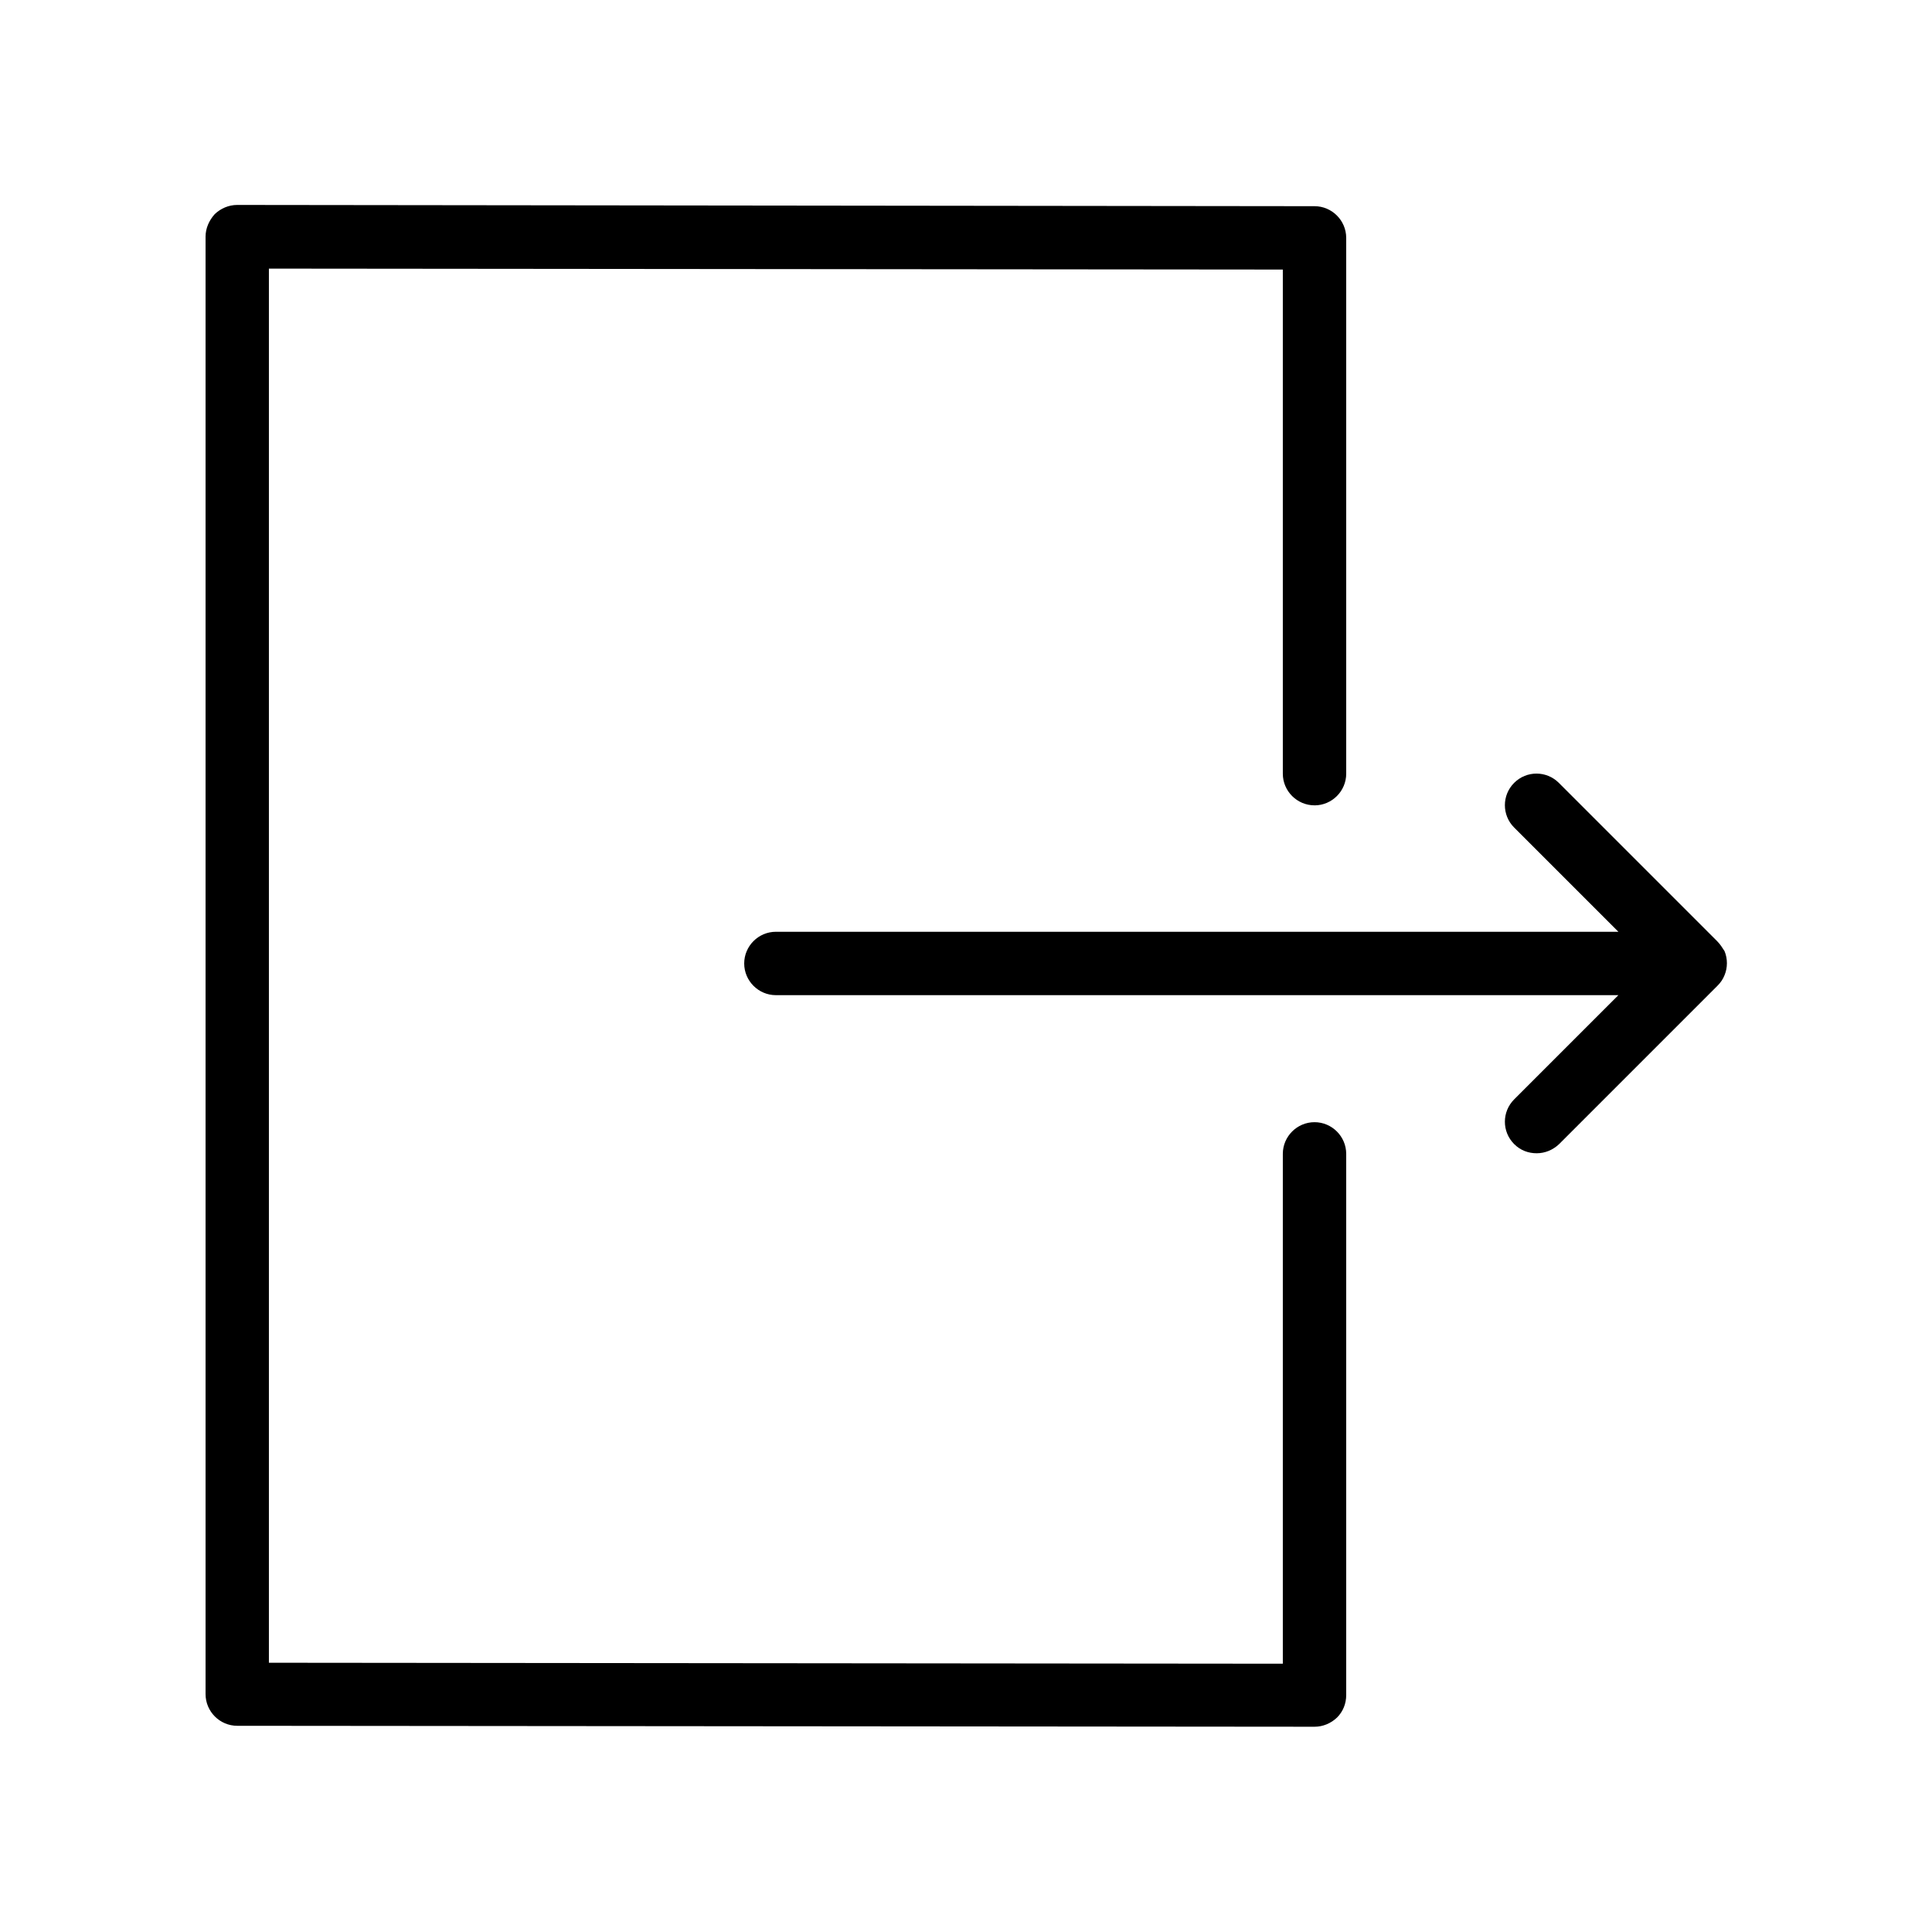
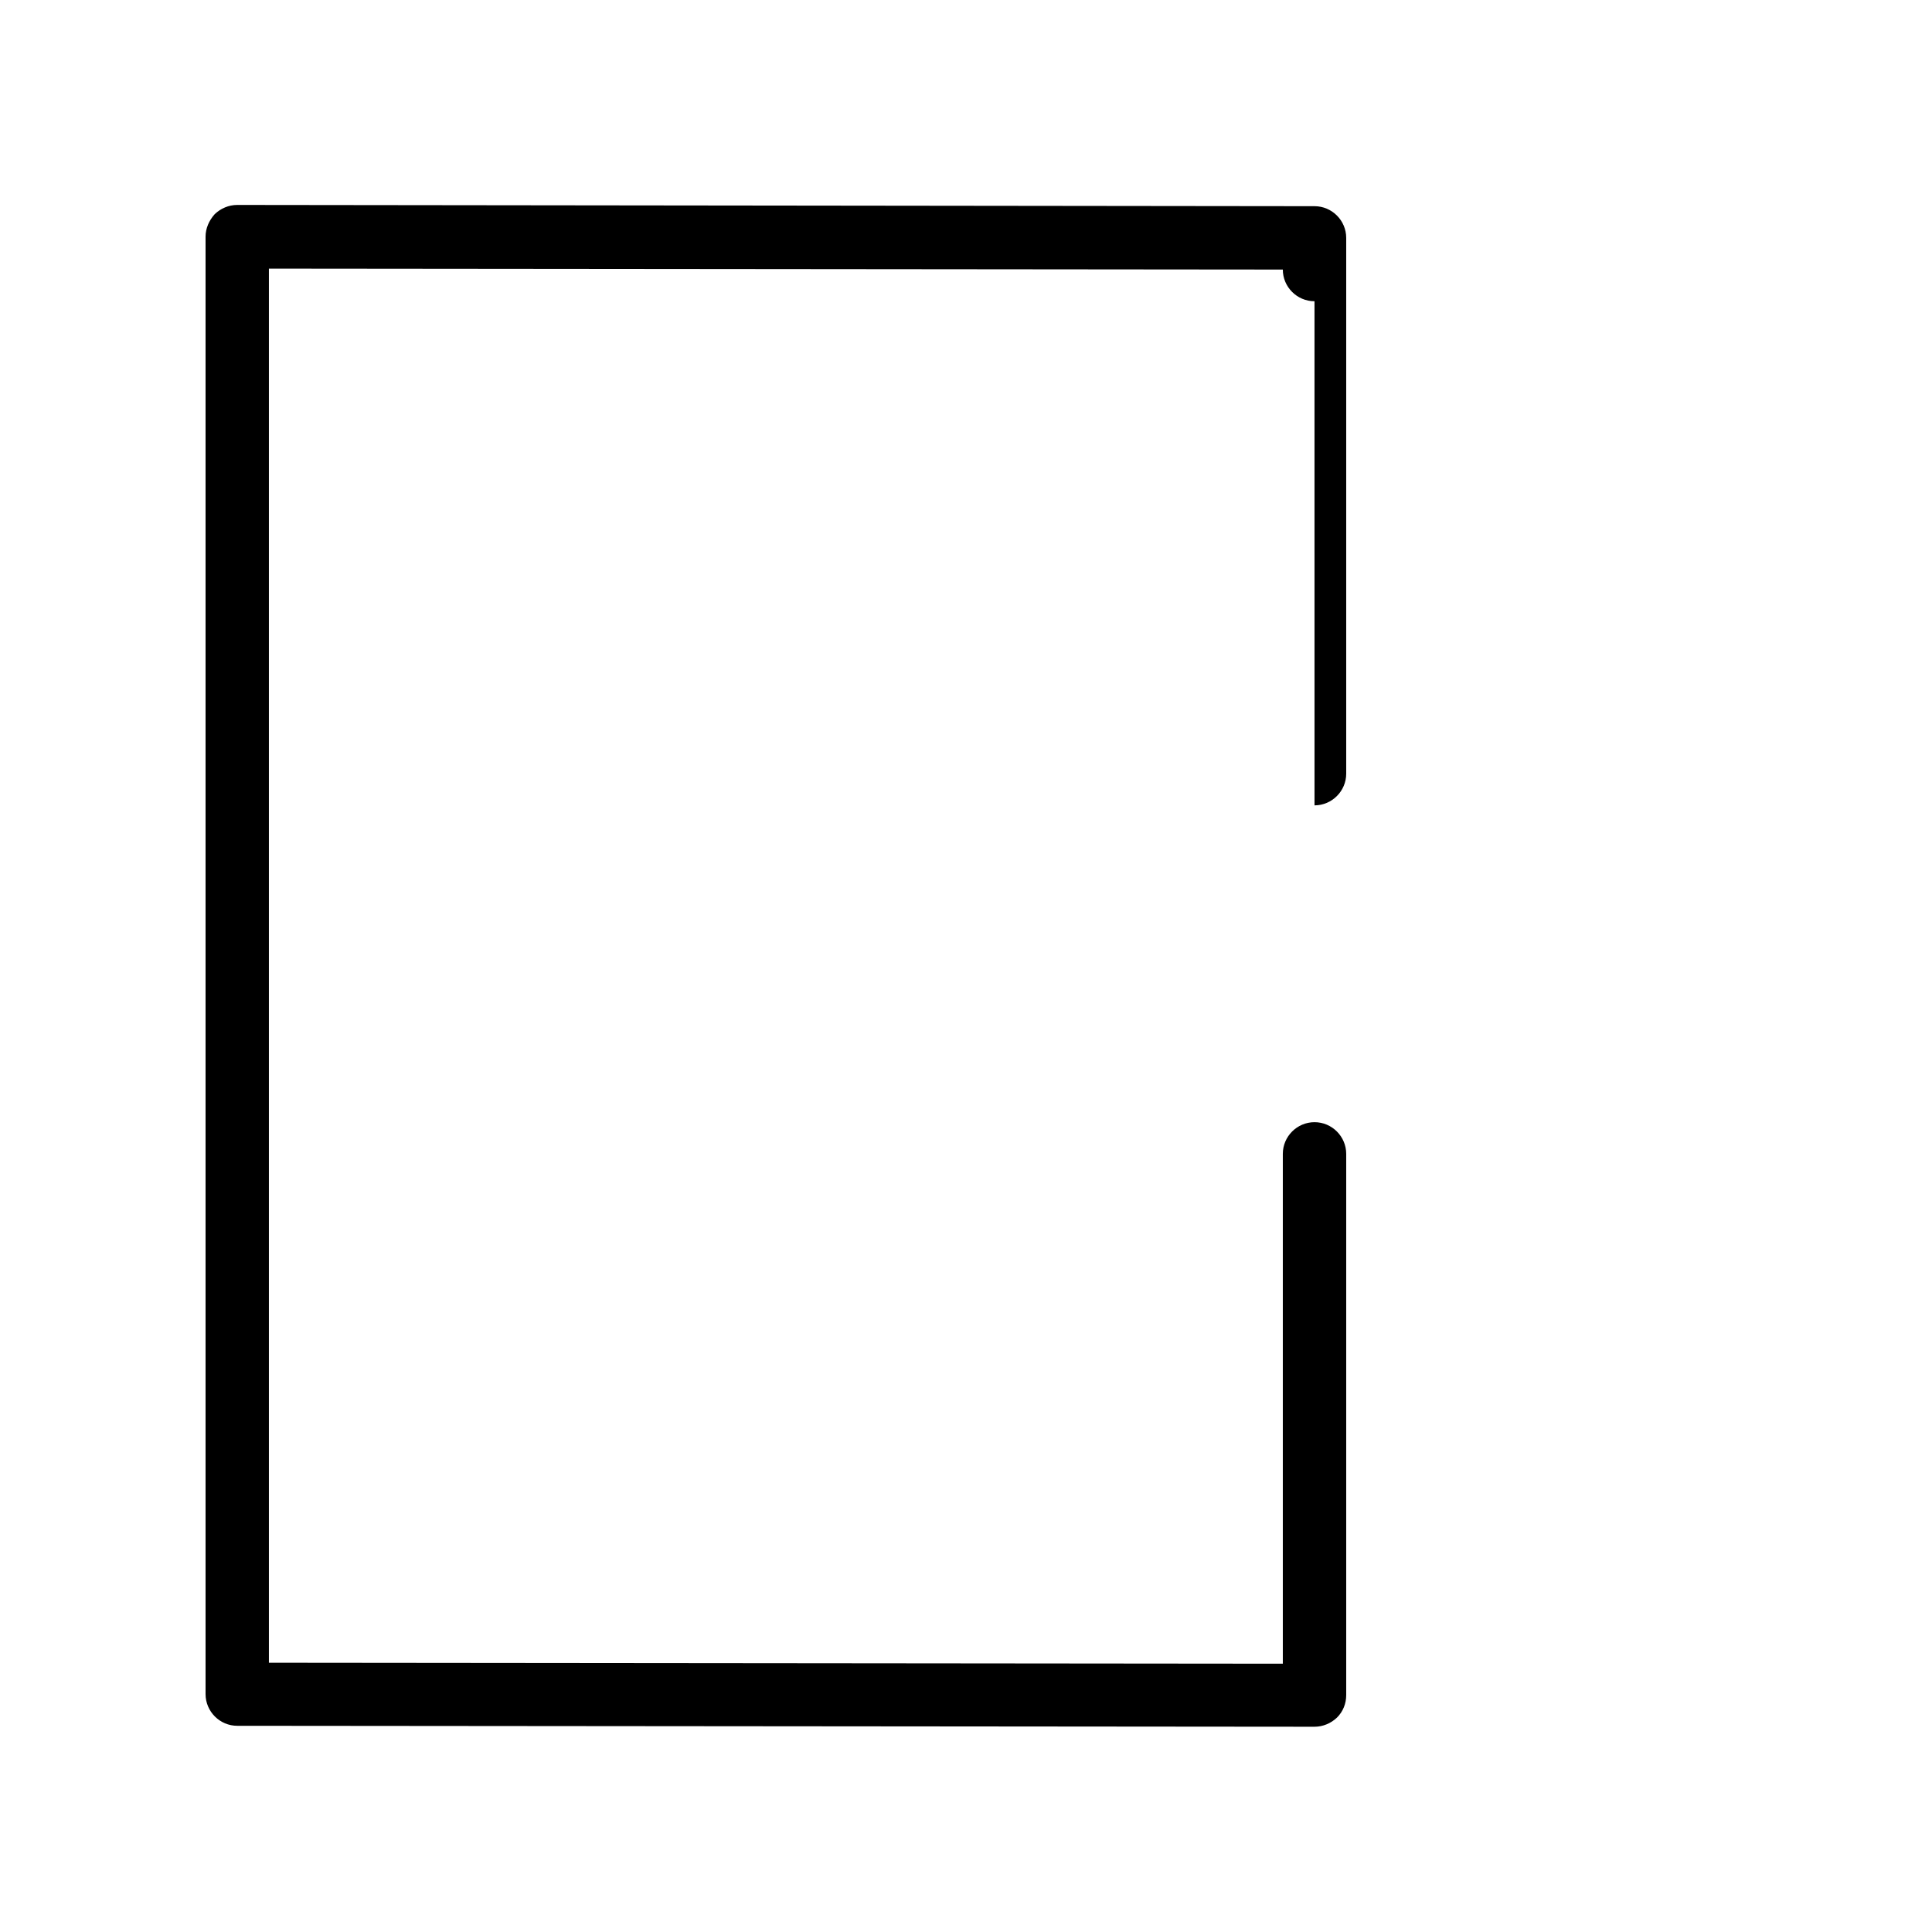
<svg xmlns="http://www.w3.org/2000/svg" fill="#000000" width="800px" height="800px" version="1.1" viewBox="144 144 512 512">
  <g>
-     <path d="m492.36 357.43c4.617 0 8.398-3.777 8.398-8.398v-141.99c0-4.617-3.777-8.398-8.398-8.398l-285.49-0.332c-2.266 0-4.367 0.922-5.961 2.434-1.512 1.68-2.434 3.777-2.434 5.961v386.25c0 4.617 3.777 8.398 8.398 8.398l285.49 0.25c2.266 0 4.367-0.922 5.961-2.434 1.594-1.594 2.434-3.695 2.434-5.961v-143.42c0-4.617-3.777-8.398-8.398-8.398-4.617 0-8.398 3.777-8.398 8.398v135.11l-268.7-0.254v-369.46l268.7 0.25v133.59c-0.004 4.621 3.777 8.398 8.395 8.398z" />
-     <path d="m599.09 393.45-41.984-41.984c-3.273-3.273-8.566-3.273-11.84 0-3.273 3.273-3.273 8.566 0 11.84l27.625 27.625h-223.27c-4.617 0-8.398 3.777-8.398 8.398 0 4.617 3.777 8.398 8.398 8.398h223.27l-27.625 27.625c-3.273 3.273-3.273 8.566 0 11.84 1.68 1.68 3.777 2.434 5.961 2.434 2.184 0 4.281-0.84 5.961-2.434l41.984-41.984c0.754-0.754 1.426-1.68 1.848-2.769 0.84-2.016 0.84-4.367 0-6.383-0.59-0.926-1.176-1.852-1.934-2.606z" />
+     <path d="m492.36 357.43c4.617 0 8.398-3.777 8.398-8.398v-141.99c0-4.617-3.777-8.398-8.398-8.398l-285.49-0.332c-2.266 0-4.367 0.922-5.961 2.434-1.512 1.68-2.434 3.777-2.434 5.961v386.25c0 4.617 3.777 8.398 8.398 8.398l285.49 0.25c2.266 0 4.367-0.922 5.961-2.434 1.594-1.594 2.434-3.695 2.434-5.961v-143.42c0-4.617-3.777-8.398-8.398-8.398-4.617 0-8.398 3.777-8.398 8.398v135.11l-268.7-0.254v-369.46l268.7 0.25c-0.004 4.621 3.777 8.398 8.395 8.398z" />
  </g>
</svg>